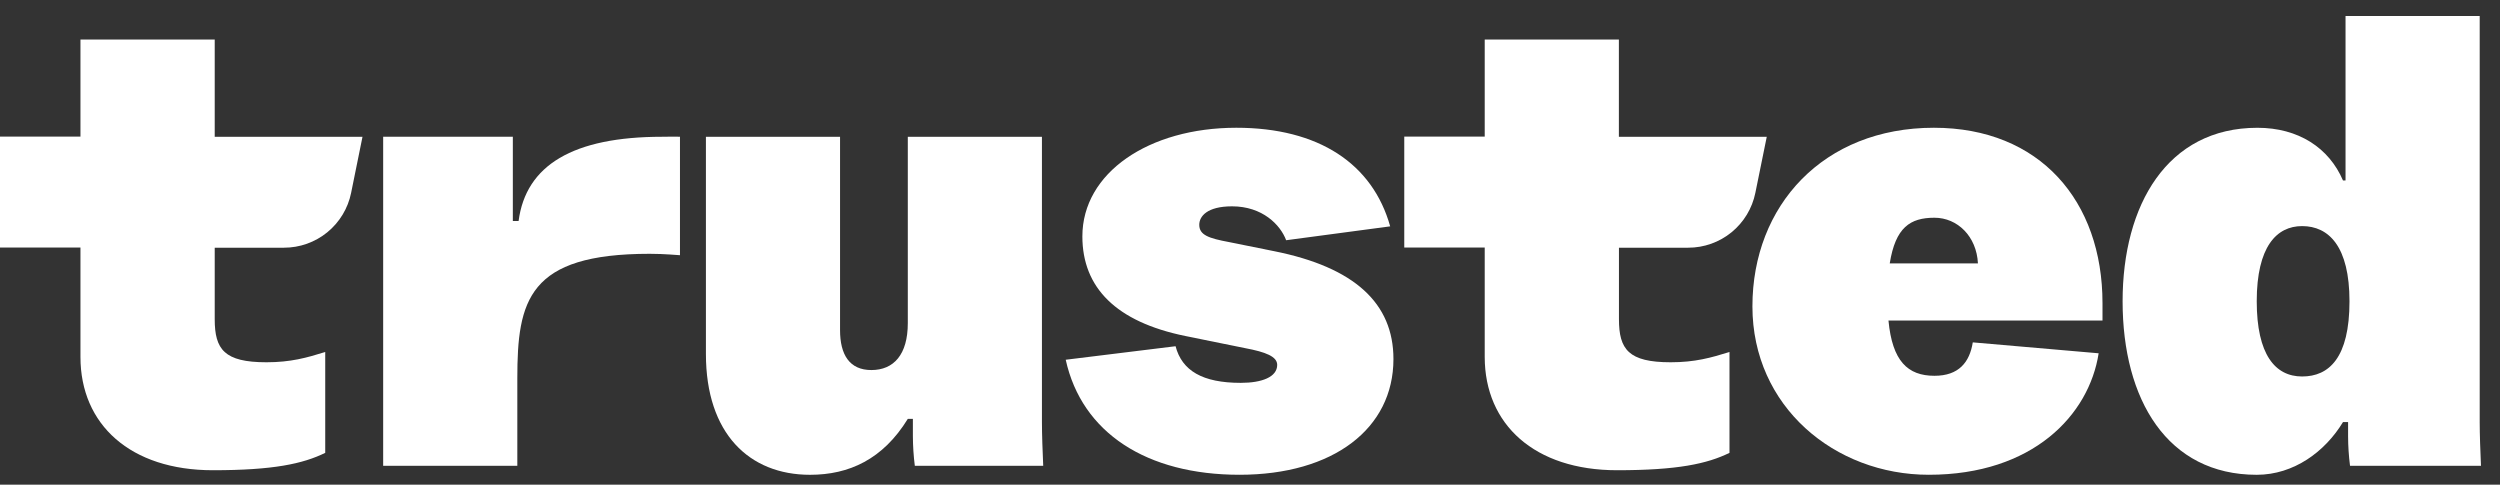
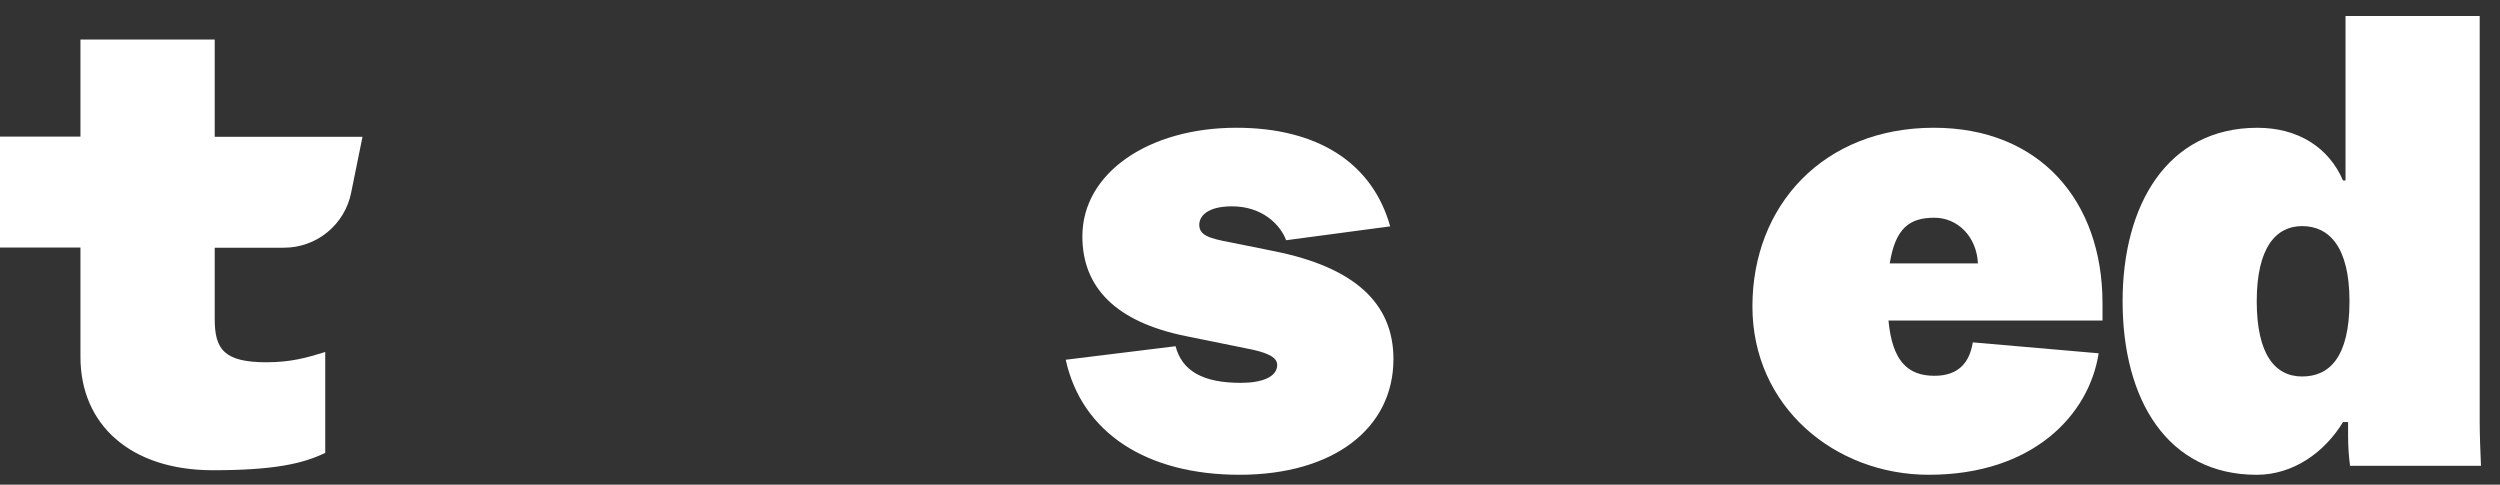
<svg xmlns="http://www.w3.org/2000/svg" width="98" height="19" viewBox="0 0 98 19" fill="none">
  <rect x="0" y="0" width="98" height="19" fill="#333333" stroke="none" />
  <g clip-path="url(#clip0_523_3276)">
-     <path d="M31.753 18.612C33.282 18.612 34.61 18.007 35.586 16.42H35.785V17.101C35.787 17.488 35.812 17.875 35.861 18.26H40.894C40.869 17.705 40.844 17.025 40.844 16.547V5.362H35.586V12.667C35.586 13.902 35.034 14.506 34.157 14.506C33.3 14.506 32.93 13.902 32.93 12.944V5.362H27.672V13.876C27.672 17 29.375 18.612 31.753 18.612Z" fill="white" />
    <path d="M48.589 18.611C52.269 18.611 54.623 16.797 54.623 14.076C54.623 11.885 53.096 10.475 49.94 9.845L48.187 9.491C47.386 9.342 47.011 9.215 47.011 8.812C47.011 8.485 47.312 8.088 48.296 8.088C49.487 8.088 50.191 8.812 50.417 9.417L54.495 8.873C53.807 6.418 51.694 5.008 48.463 5.008C45.035 5.008 42.429 6.772 42.429 9.266C42.429 11.28 43.756 12.616 46.459 13.17L48.813 13.648C49.615 13.799 50.066 13.976 50.066 14.303C50.066 14.781 49.465 15.008 48.638 15.008C47.135 15.008 46.334 14.53 46.082 13.572L41.776 14.102C42.409 16.974 44.957 18.611 48.589 18.611Z" fill="white" />
    <path d="M75.607 18.611C79.687 18.611 81.891 16.269 82.267 13.849L77.333 13.421C77.209 14.202 76.783 14.731 75.831 14.731C74.779 14.731 74.178 14.152 74.028 12.565H82.418V11.885C82.418 7.88 79.963 5.008 75.807 5.008C71.475 5.008 68.695 8.057 68.695 12.011C68.695 15.94 71.924 18.611 75.607 18.611ZM74.078 10.324C74.304 8.913 74.879 8.535 75.831 8.535C76.732 8.535 77.483 9.266 77.535 10.324H74.078Z" fill="white" />
    <path d="M88.464 18.612C89.917 18.612 91.144 17.704 91.845 16.546H92.045V17.1C92.046 17.488 92.072 17.875 92.121 18.259H97.254C97.23 17.704 97.204 17.024 97.204 16.546V0.626H91.945V7.074H91.845C91.294 5.789 90.093 5.009 88.49 5.009C84.958 5.009 83.206 8.032 83.206 11.81C83.206 15.664 84.958 18.612 88.464 18.612ZM88.464 11.81C88.464 9.669 89.242 8.863 90.243 8.863C91.294 8.863 92.1 9.669 92.1 11.81C92.1 14.027 91.298 14.758 90.243 14.758C89.187 14.758 88.464 13.901 88.464 11.81Z" fill="white" />
    <path d="M8.343 18.433C10.721 18.433 11.873 18.18 12.749 17.752V13.798C12.023 14.024 11.398 14.201 10.445 14.201C8.792 14.201 8.417 13.697 8.417 12.513V9.71H11.13C11.75 9.711 12.351 9.497 12.831 9.105C13.311 8.713 13.641 8.167 13.764 7.56L14.21 5.362H8.417V1.55H3.154V5.356H-1.52588e-05V9.704H3.154V13.994C3.154 16.644 5.112 18.433 8.343 18.433Z" fill="white" />
-     <path d="M63.388 18.433C65.766 18.433 66.919 18.18 67.796 17.752V13.798C67.069 14.024 66.444 14.201 65.492 14.201C63.838 14.201 63.463 13.697 63.463 12.513V9.71H66.177C66.796 9.711 67.397 9.497 67.877 9.105C68.357 8.713 68.687 8.167 68.81 7.56L69.257 5.362H63.46V1.55H58.201V5.356H55.047V9.704H58.201V13.994C58.204 16.644 60.158 18.433 63.388 18.433Z" fill="white" />
-     <path d="M26.655 5.361C26.438 5.35 26.212 5.361 25.964 5.361C22.46 5.361 20.615 6.478 20.329 8.662H20.103V5.361H15.02V18.259H20.279V14.834C20.279 11.776 20.702 9.949 25.466 9.949C26.065 9.949 26.586 10.004 26.655 10.004V5.361Z" fill="white" />
  </g>
  <defs>
    <clipPath id="clip0_523_3276">
      <rect width="97.254" height="17.986" fill="white" transform="translate(-1.52588e-05 0.626)" />
    </clipPath>
  </defs>
</svg>